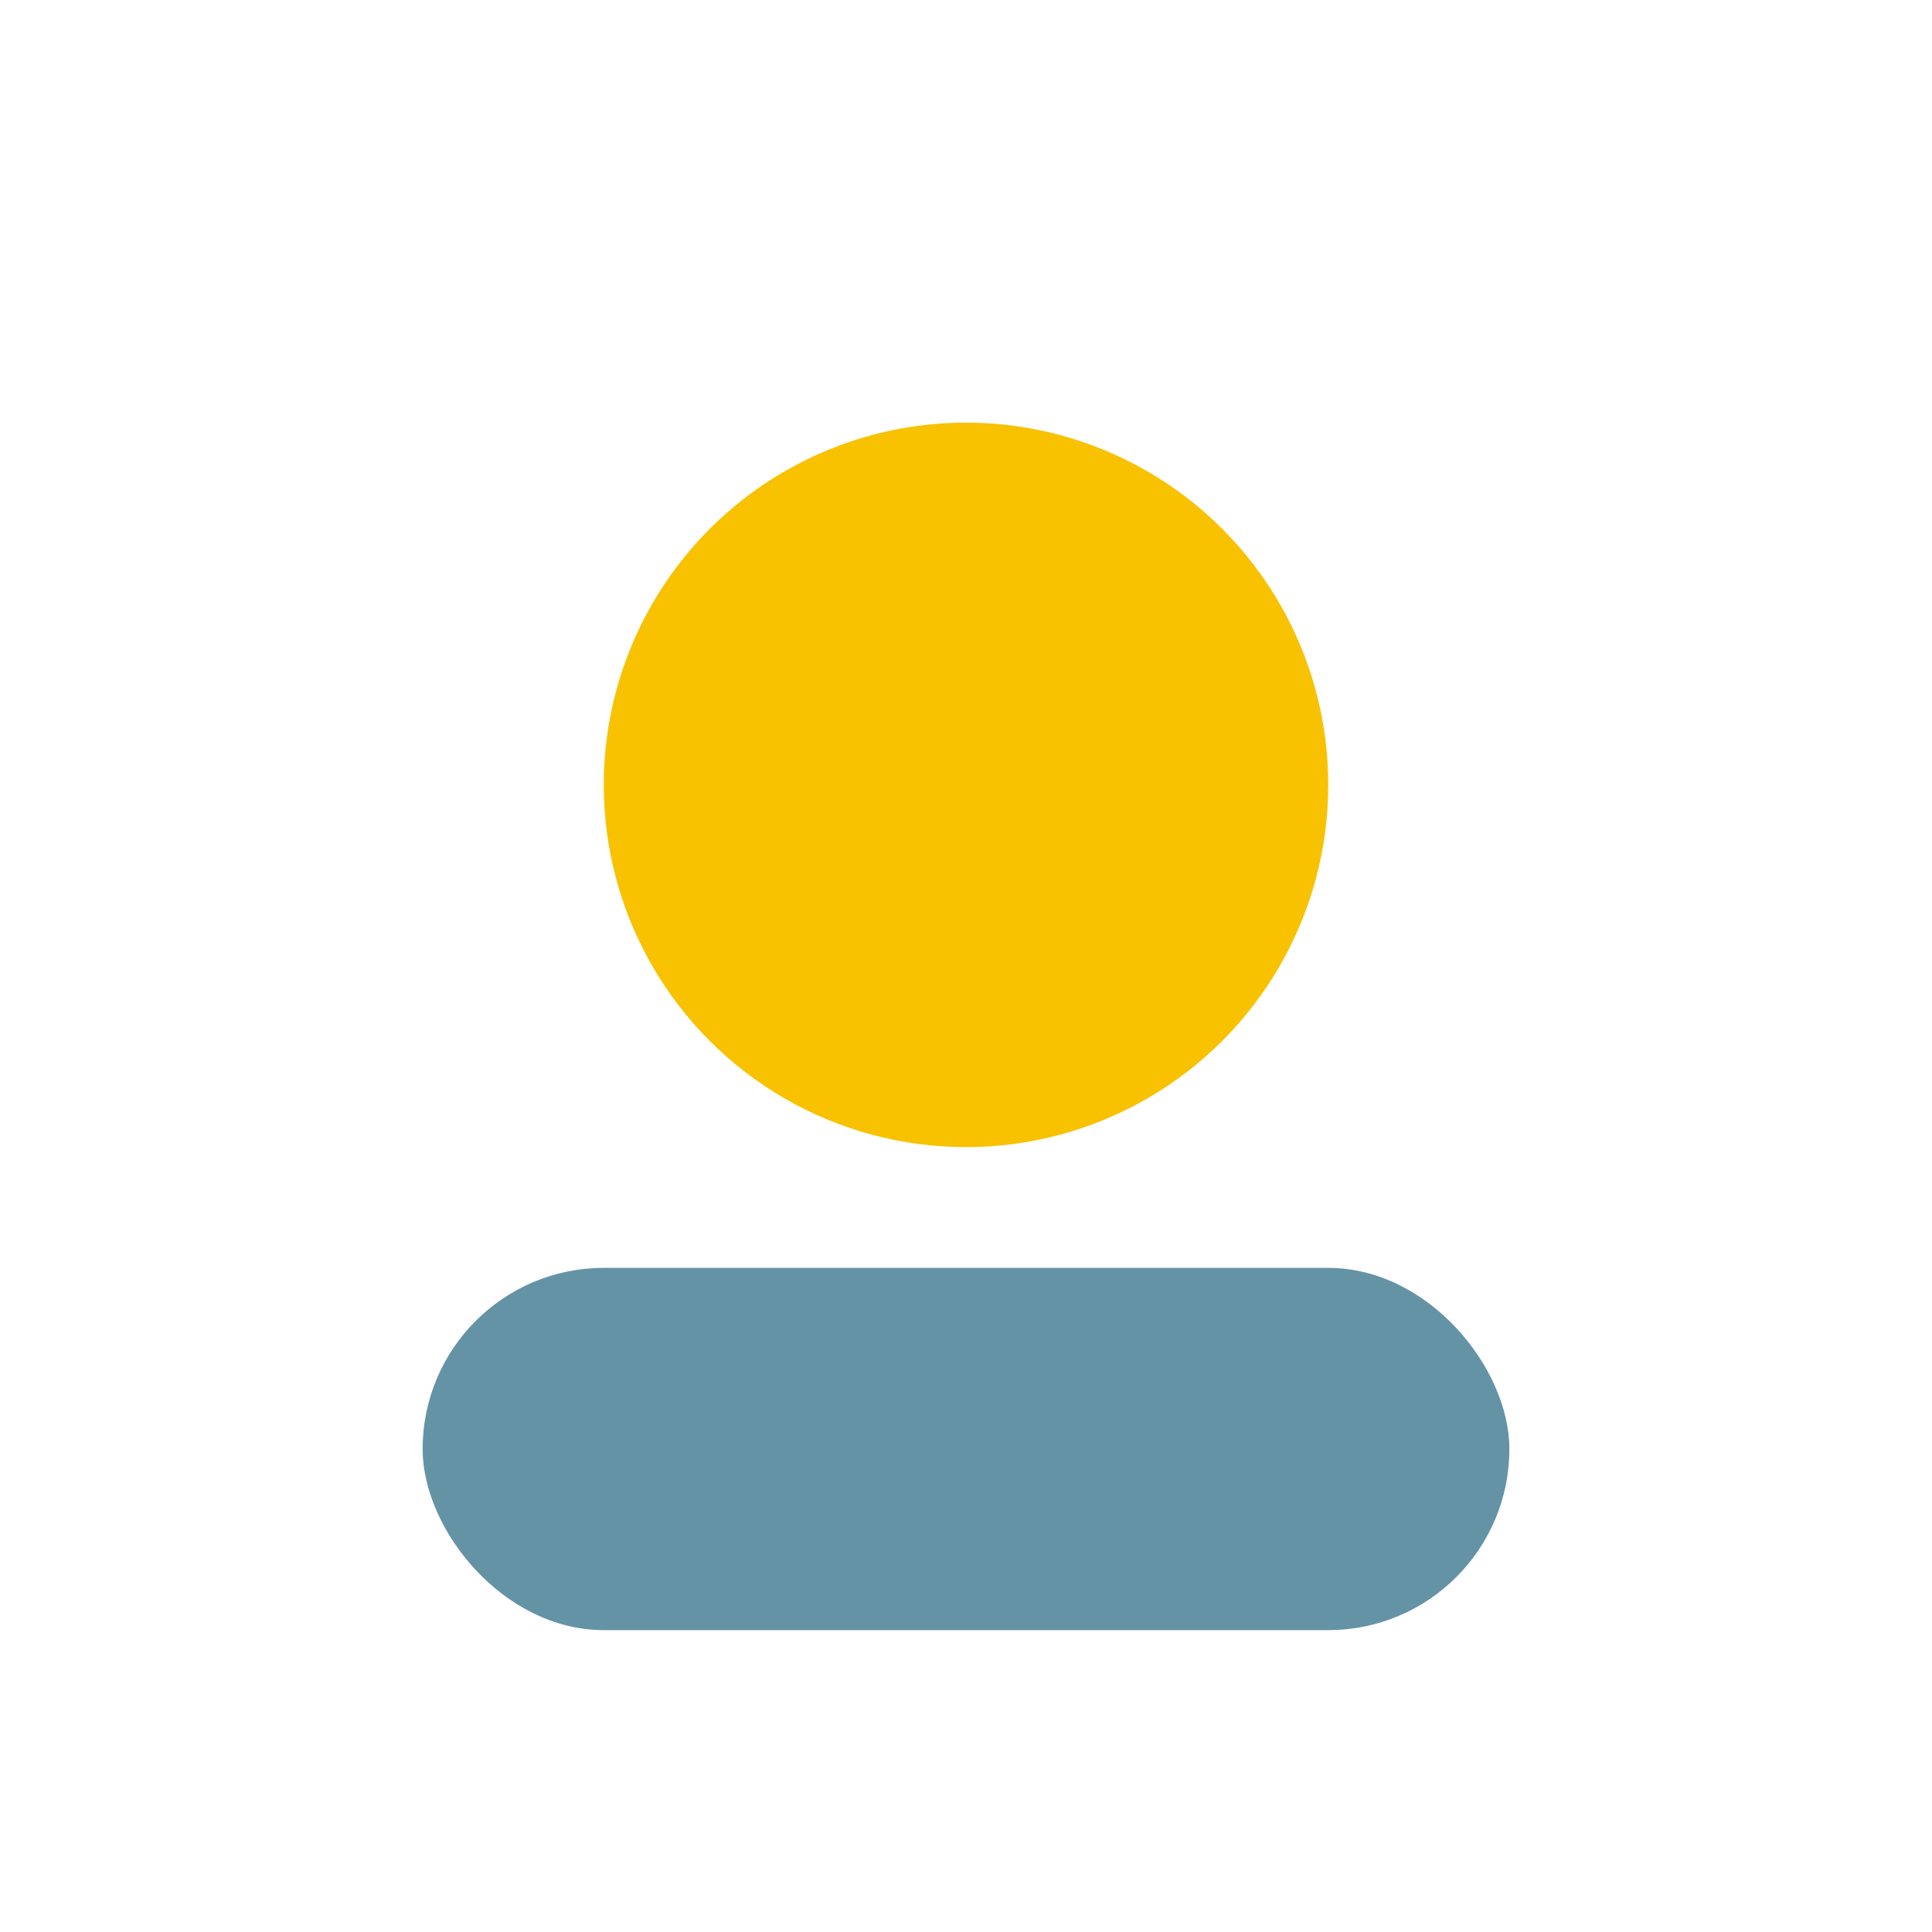
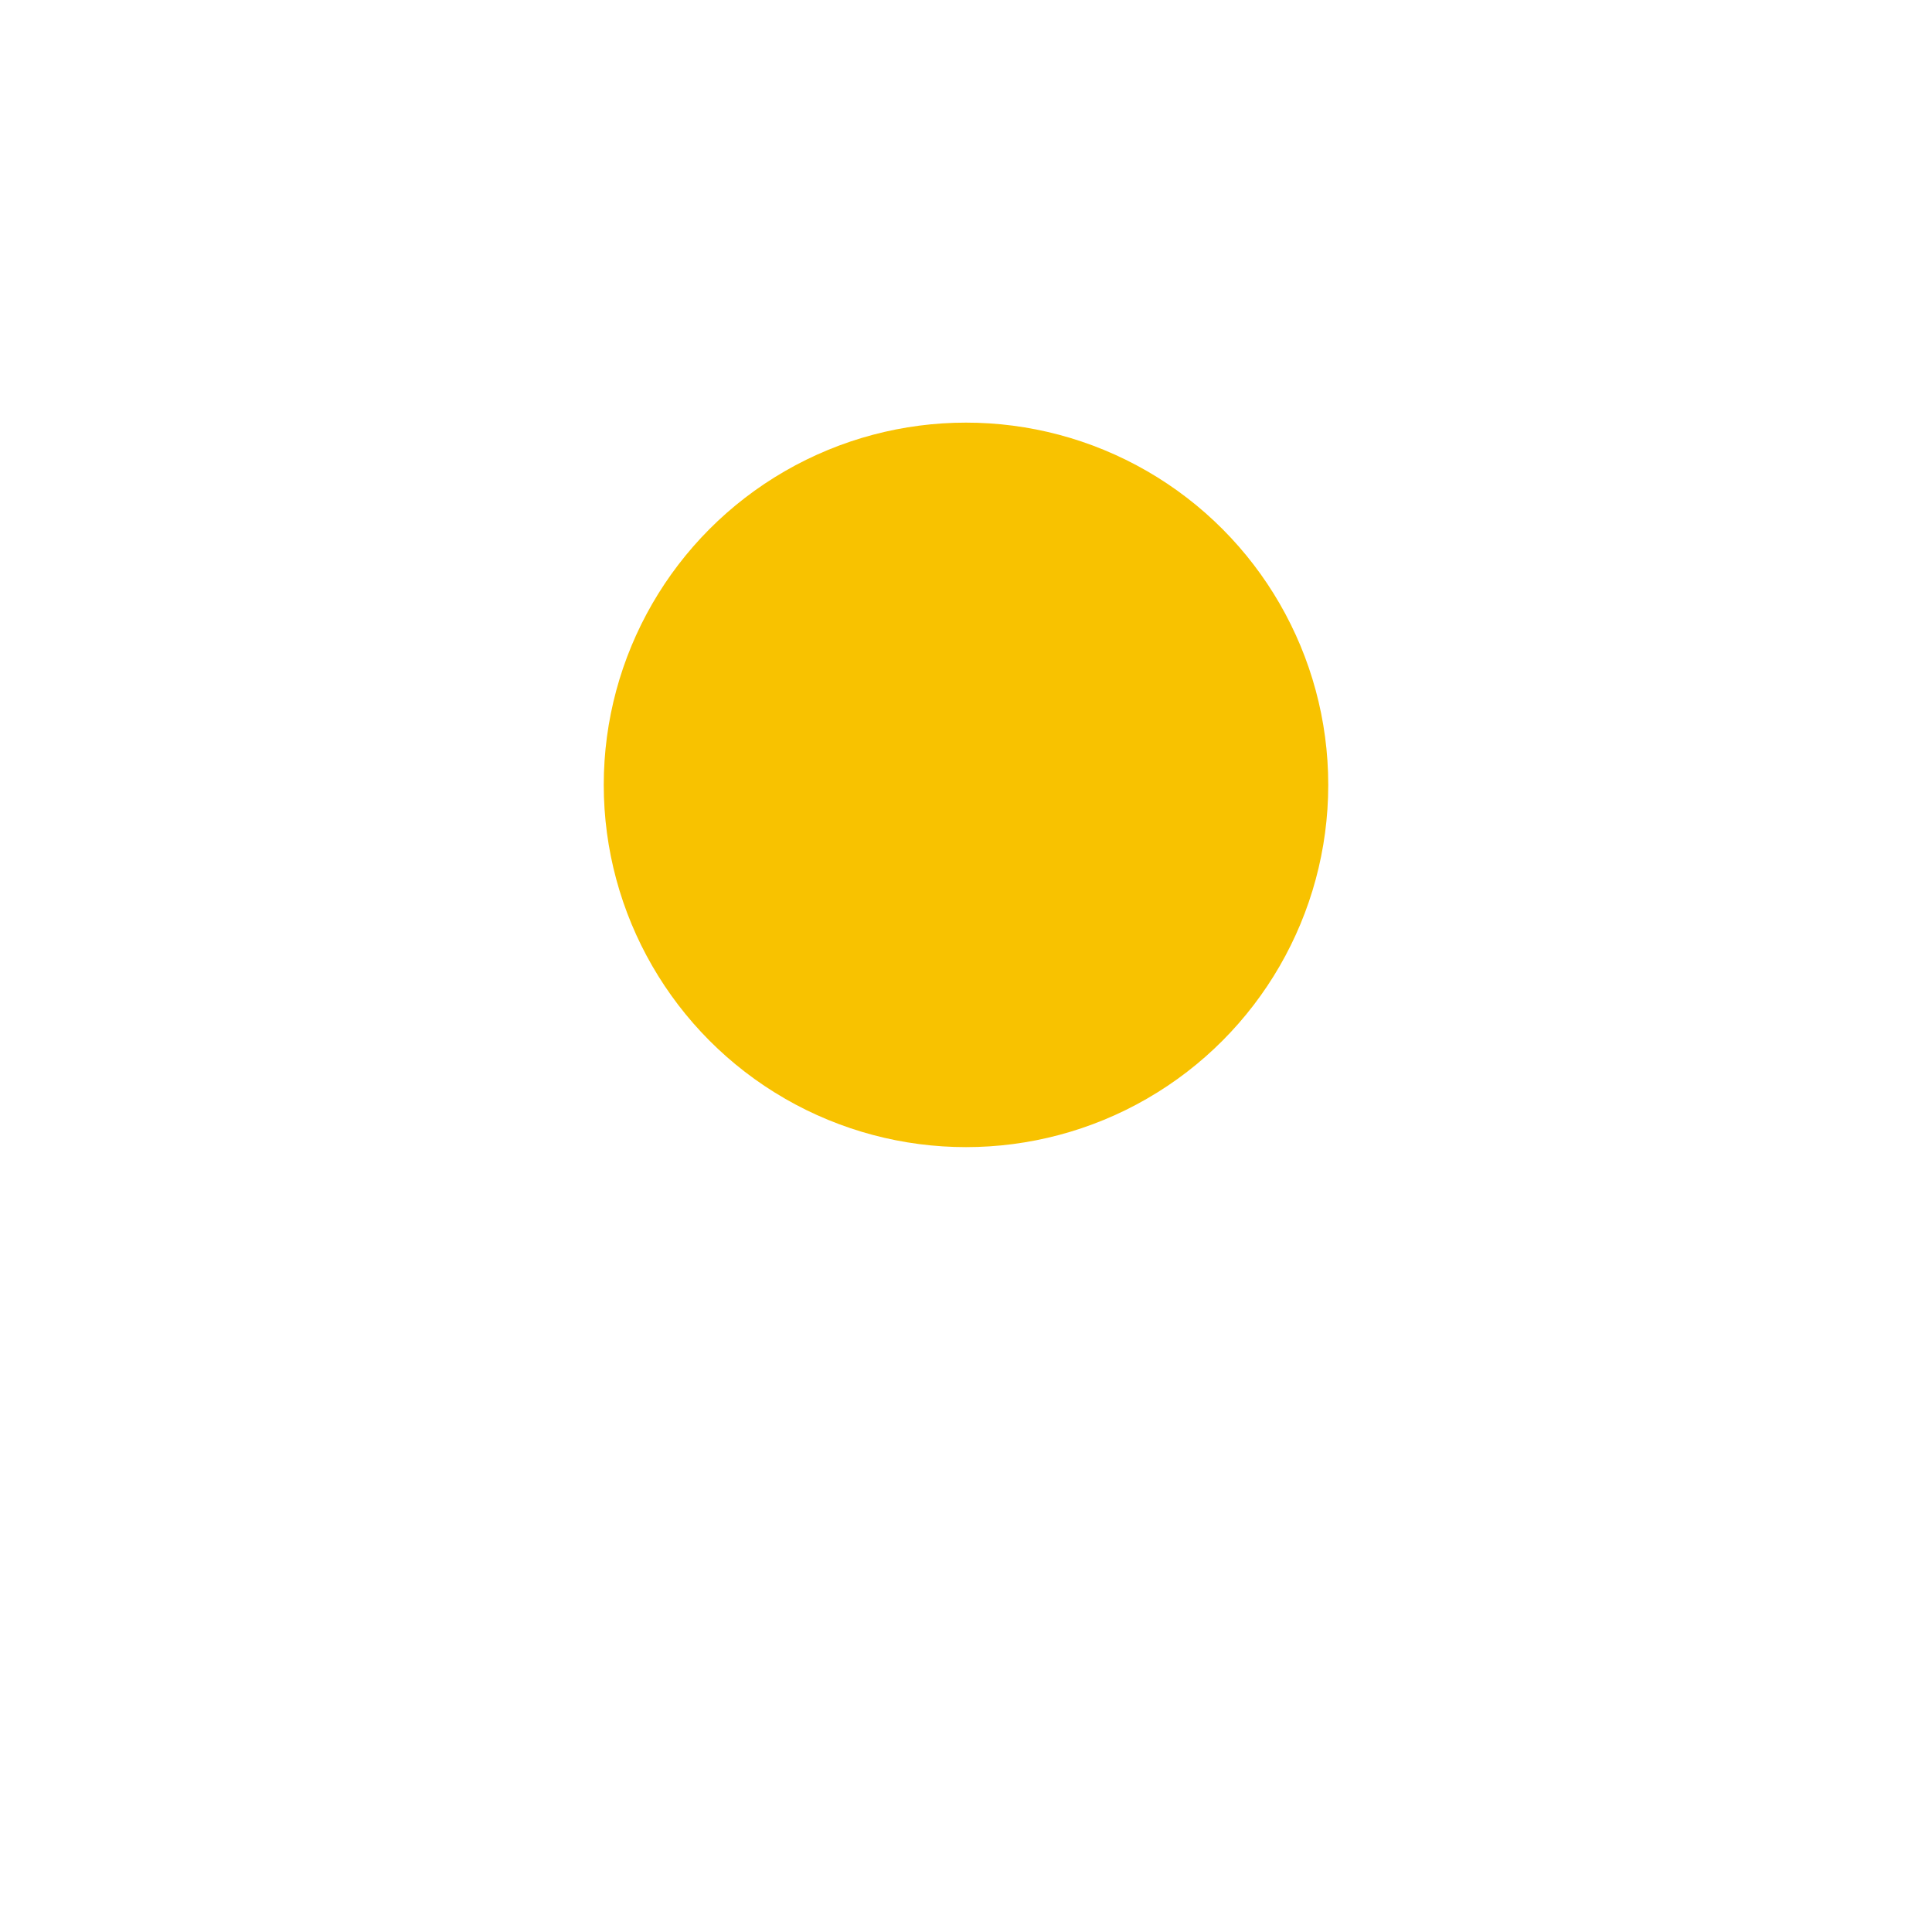
<svg xmlns="http://www.w3.org/2000/svg" width="32" height="32" viewBox="0 0 32 32">
  <circle cx="16" cy="13" r="6" fill="#F8C200" />
-   <rect x="7" y="21" width="18" height="6" rx="3" fill="#6593A6" />
</svg>